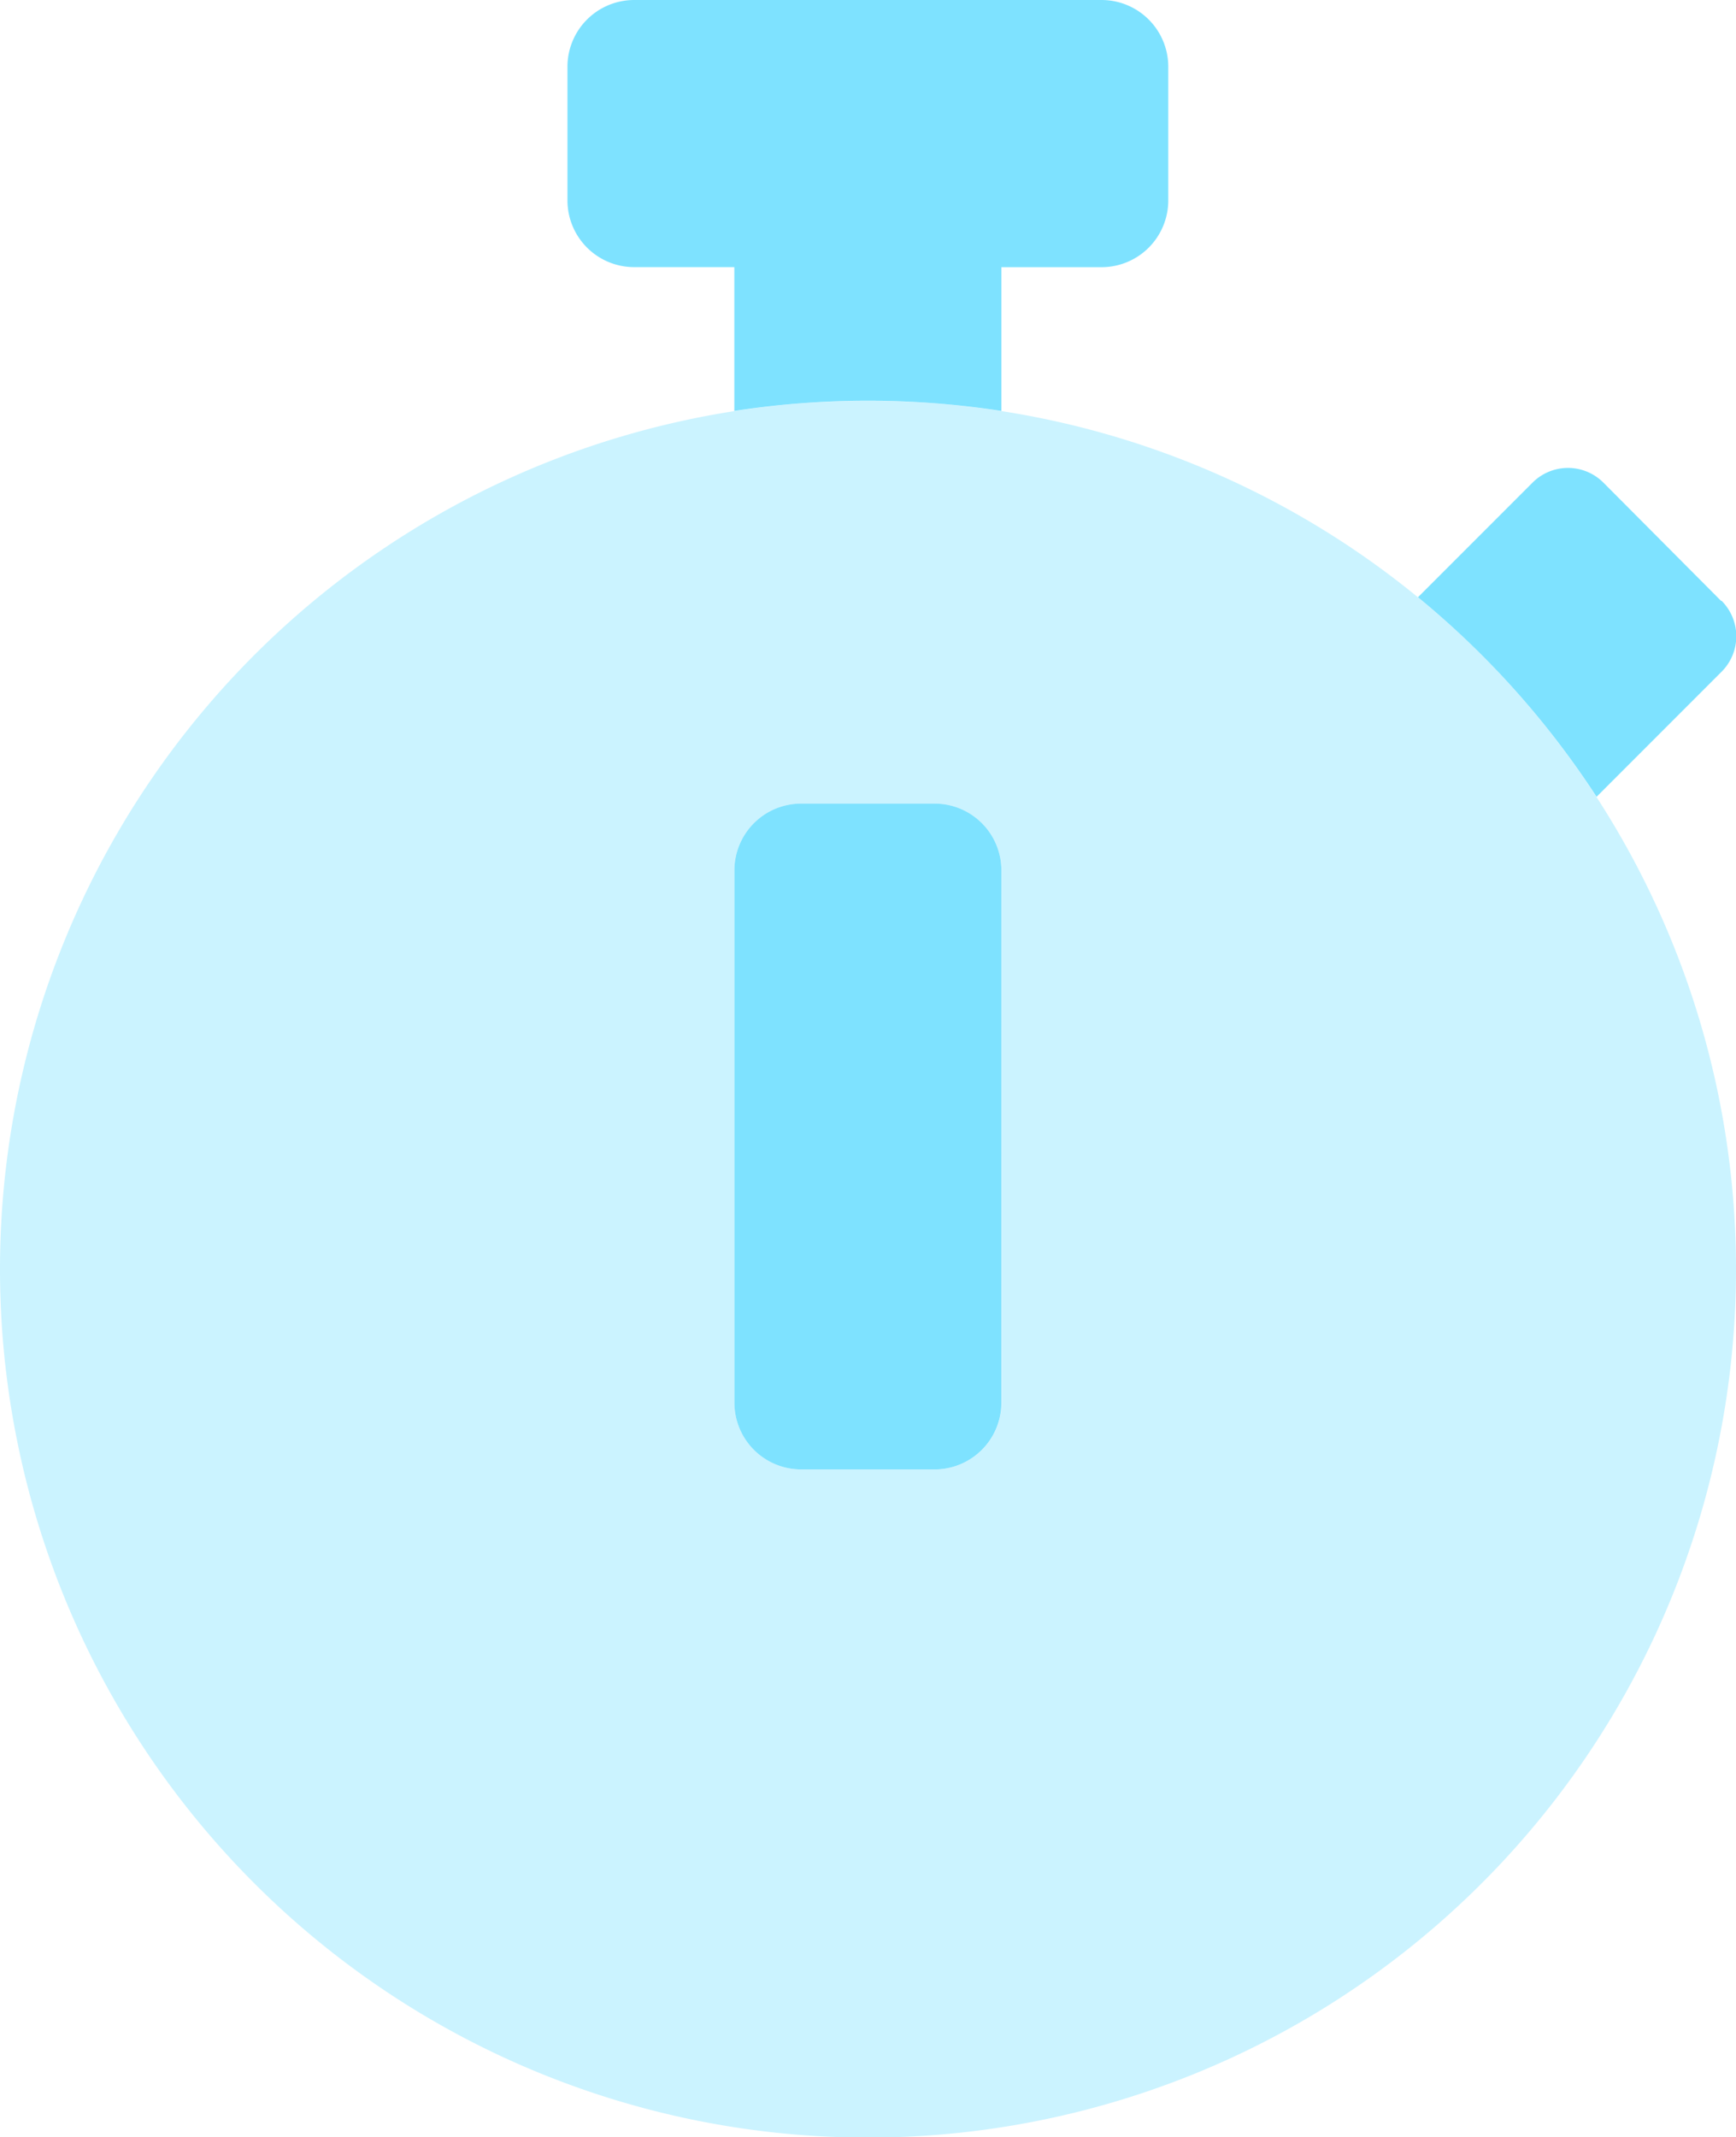
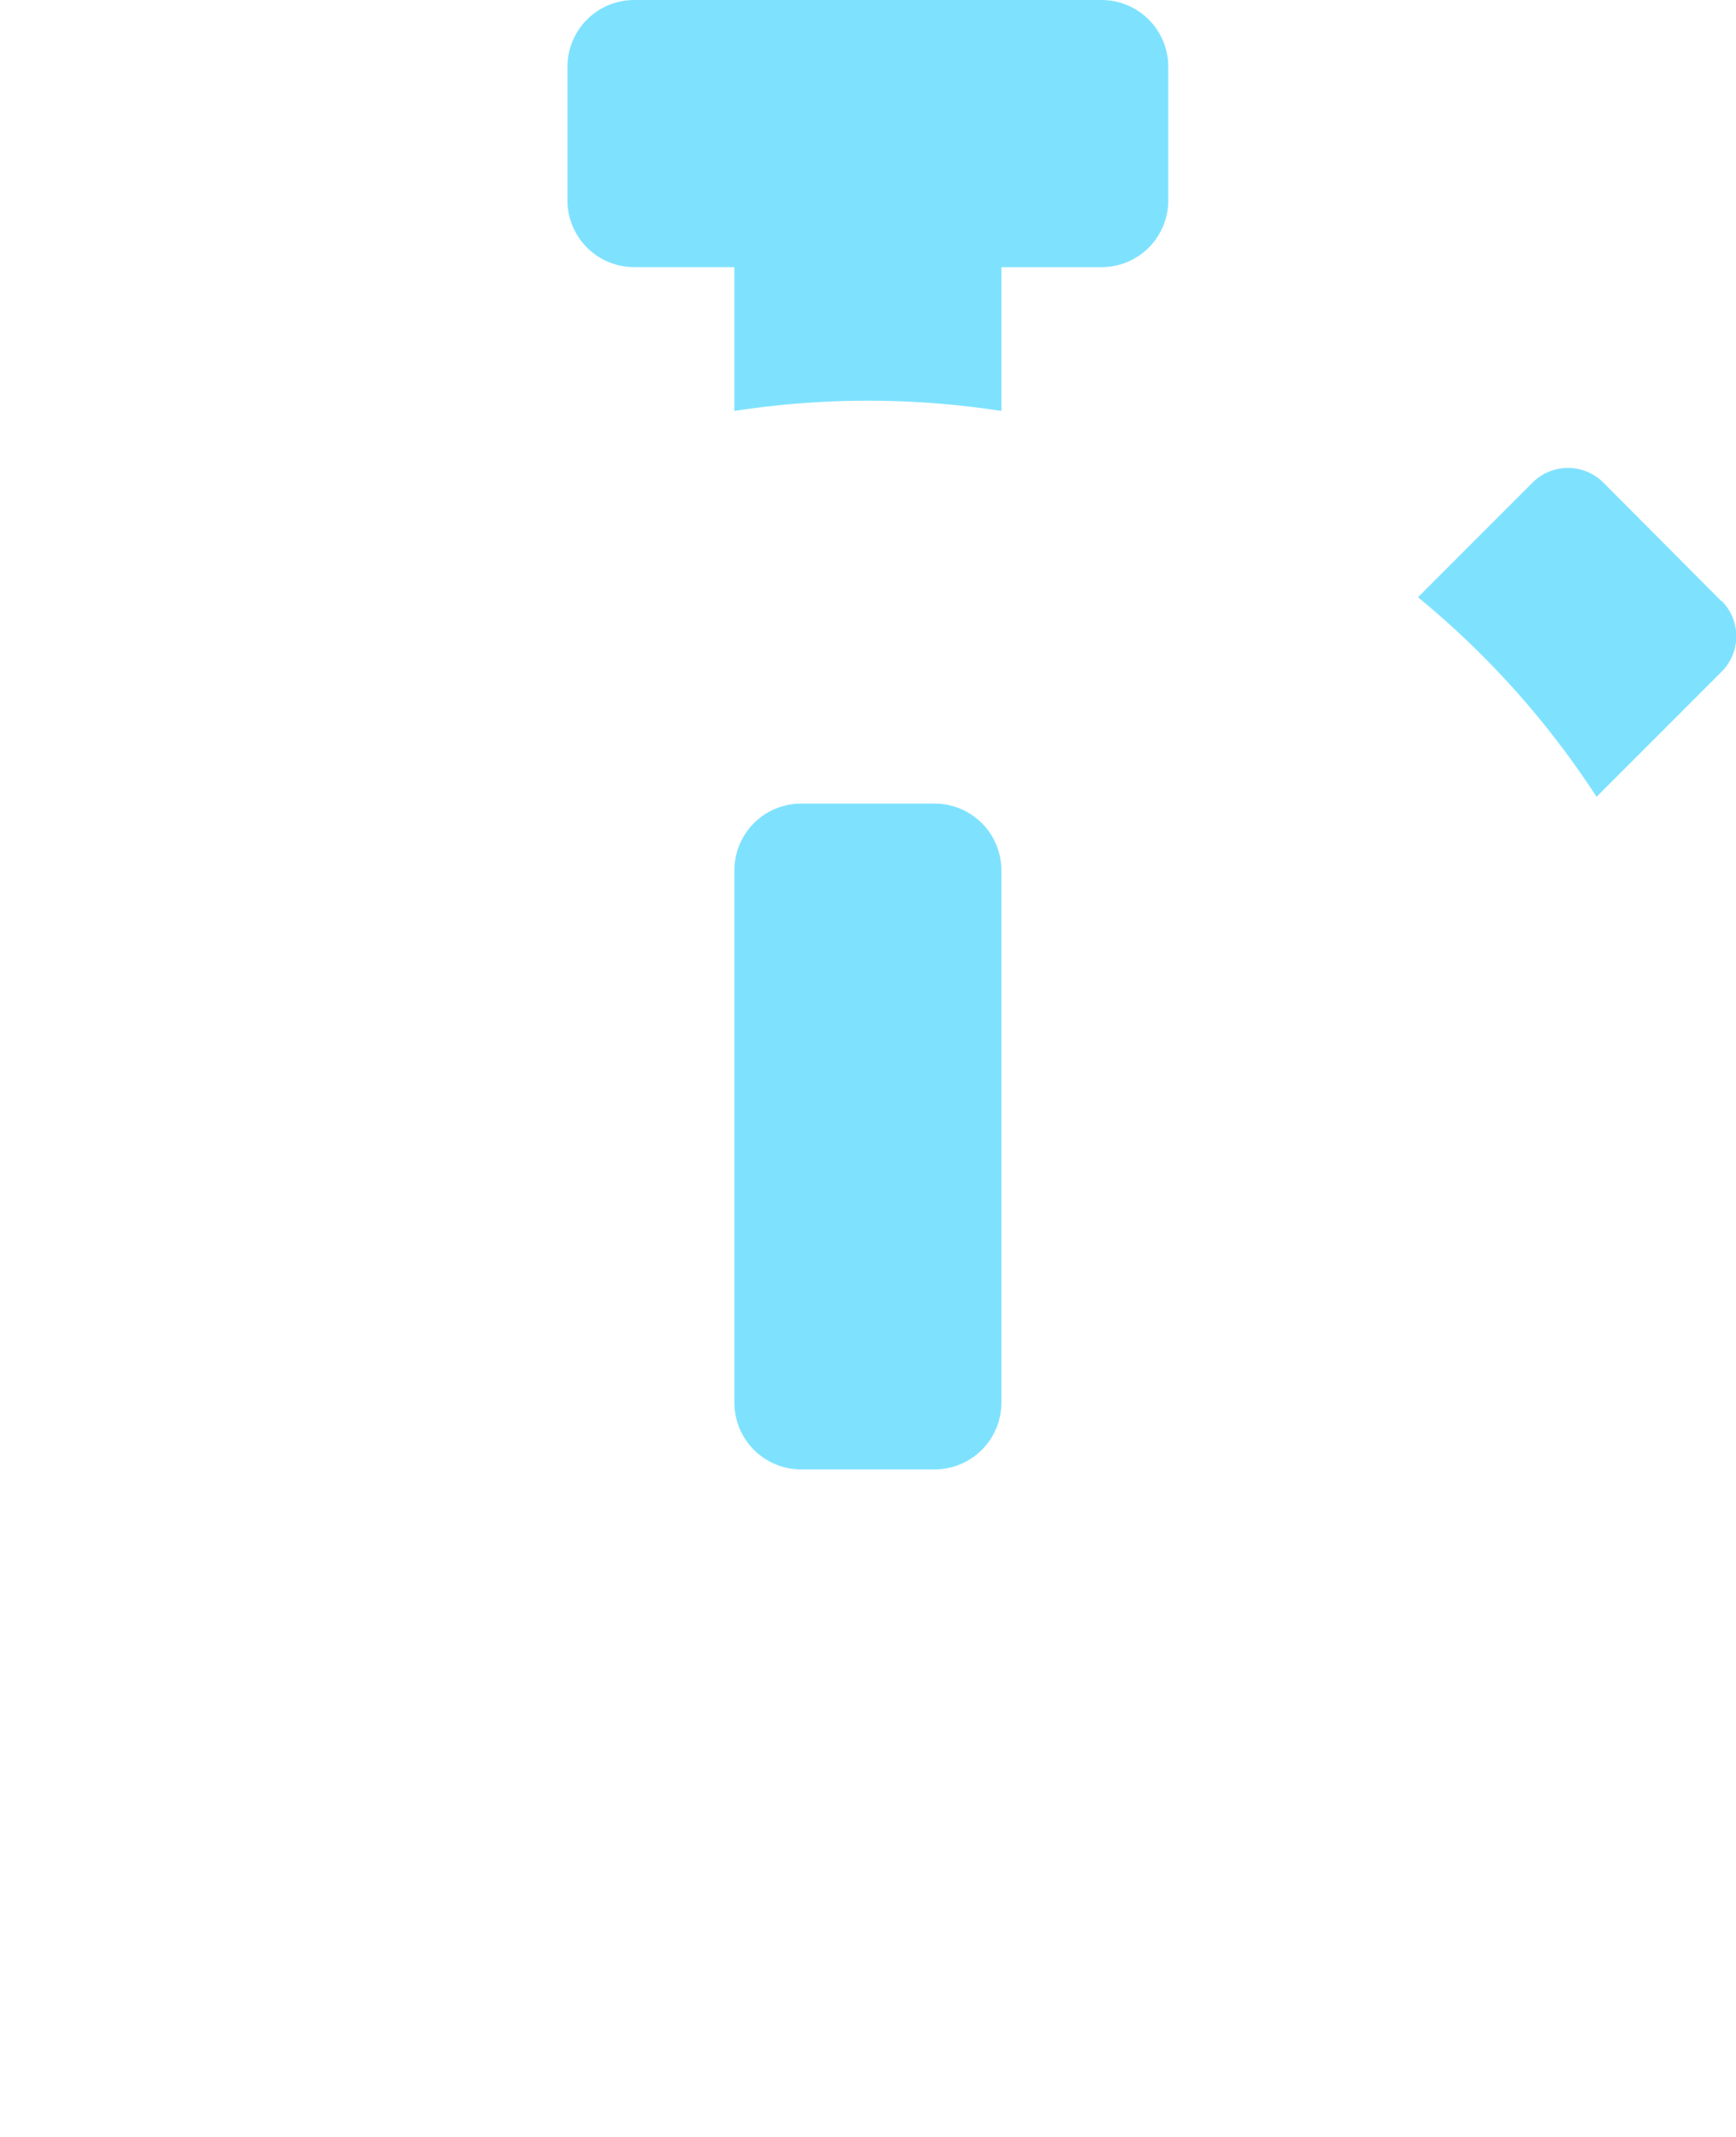
<svg xmlns="http://www.w3.org/2000/svg" width="31" height="38.148" viewBox="0 0 31 38.148">
  <g id="stopwatch-duotone" transform="translate(-16)">
-     <path id="Path_3" data-name="Path 3" d="M31.5,96A15.5,15.5,0,1,0,47,111.5,15.5,15.5,0,0,0,31.5,96Zm2.384,17.882a1.192,1.192,0,0,1-1.192,1.192H30.306a1.192,1.192,0,0,1-1.192-1.192v-9.5a1.192,1.192,0,0,1,1.192-1.192H32.69a1.192,1.192,0,0,1,1.192,1.192Z" transform="translate(0 -88.847)" fill="#7ee2ff" opacity="0.4" />
-     <path id="Path_4" data-name="Path 4" d="M158.557,14.343h-2.384a1.192,1.192,0,0,0-1.192,1.192v9.5a1.192,1.192,0,0,0,1.192,1.192h2.384a1.192,1.192,0,0,0,1.192-1.192v-9.5A1.192,1.192,0,0,0,158.557,14.343ZM172.6,10.724,170.5,8.615a.894.894,0,0,0-1.267,0l-2.045,2.045a15.583,15.583,0,0,1,3.189,3.562l.041-.041,2.191-2.191a.894.894,0,0,0,0-1.267ZM161.537,0h-8.345A1.192,1.192,0,0,0,152,1.192V3.576a1.192,1.192,0,0,0,1.192,1.192h1.788V7.335a15.647,15.647,0,0,1,4.769,0V4.769h1.788a1.192,1.192,0,0,0,1.192-1.192V1.192A1.192,1.192,0,0,0,161.537,0Z" transform="translate(-125.867)" fill="#7ee2ff" />
+     <path id="Path_4" data-name="Path 4" d="M158.557,14.343h-2.384a1.192,1.192,0,0,0-1.192,1.192v9.5a1.192,1.192,0,0,0,1.192,1.192h2.384a1.192,1.192,0,0,0,1.192-1.192v-9.5A1.192,1.192,0,0,0,158.557,14.343ZM172.6,10.724,170.5,8.615a.894.894,0,0,0-1.267,0l-2.045,2.045a15.583,15.583,0,0,1,3.189,3.562l.041-.041,2.191-2.191a.894.894,0,0,0,0-1.267ZM161.537,0h-8.345A1.192,1.192,0,0,0,152,1.192V3.576a1.192,1.192,0,0,0,1.192,1.192h1.788V7.335a15.647,15.647,0,0,1,4.769,0V4.769h1.788a1.192,1.192,0,0,0,1.192-1.192V1.192A1.192,1.192,0,0,0,161.537,0" transform="translate(-125.867)" fill="#7ee2ff" />
  </g>
</svg>